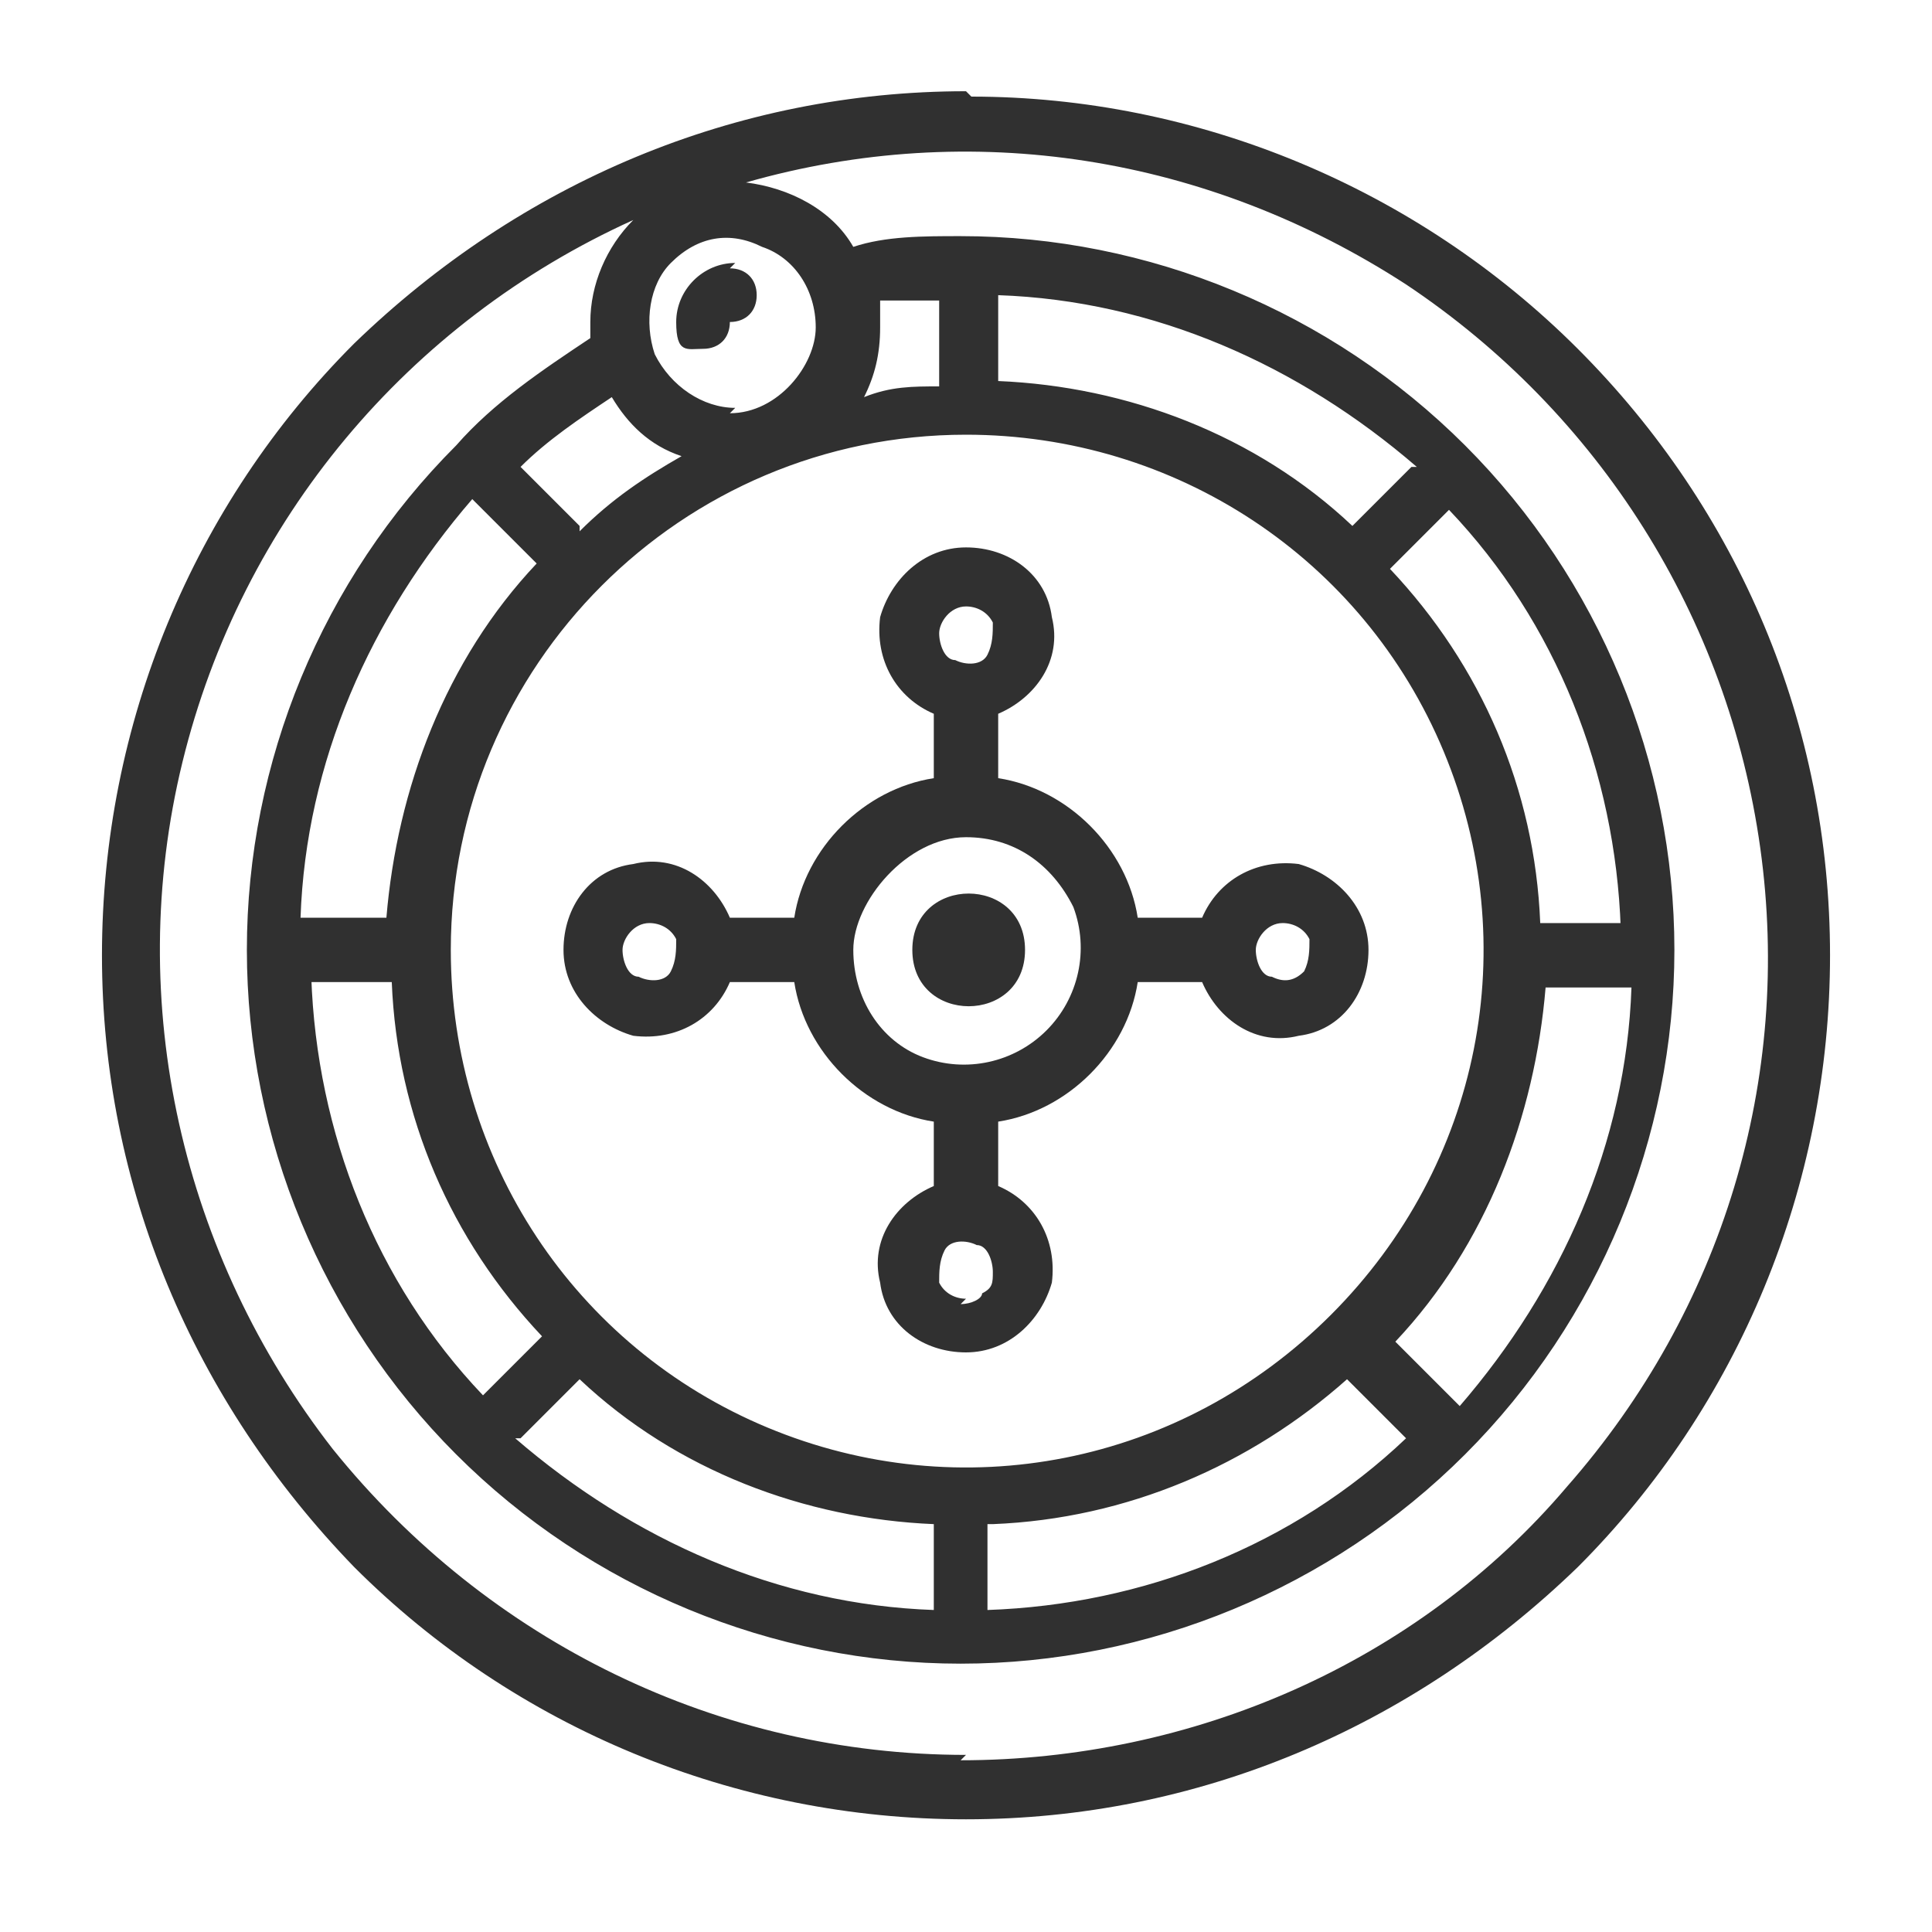
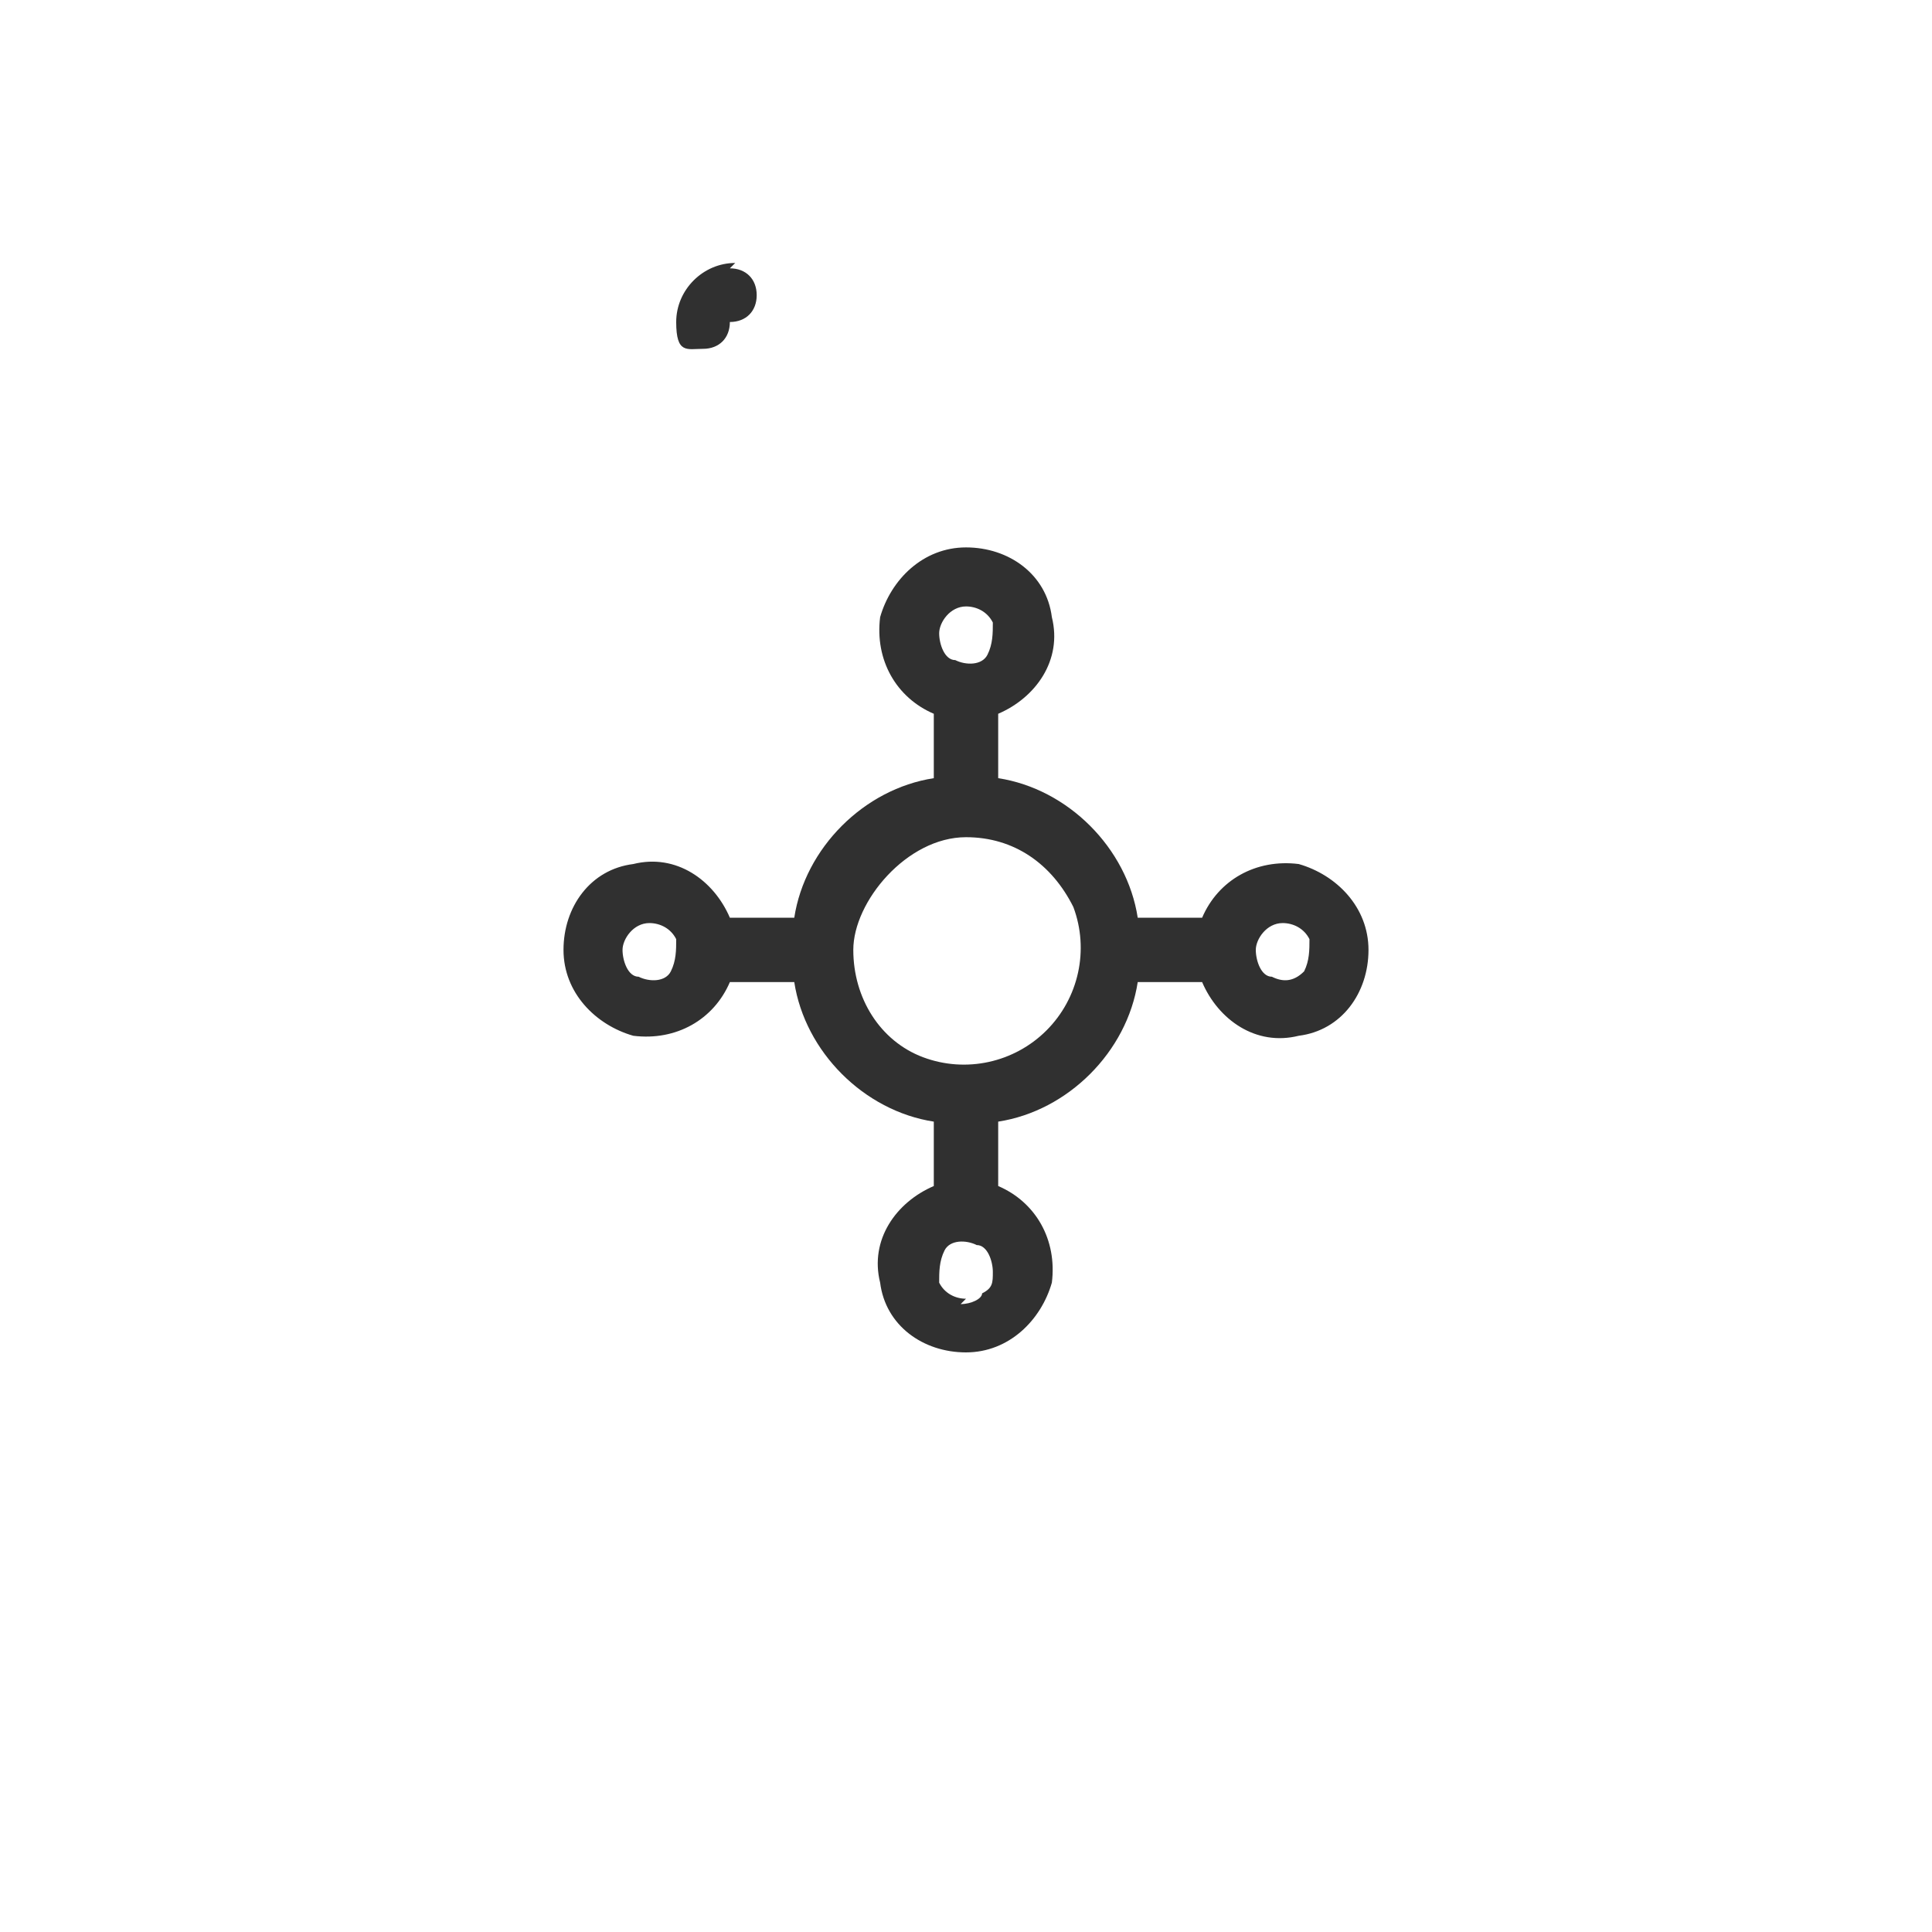
<svg xmlns="http://www.w3.org/2000/svg" id="Layer_1" version="1.1" viewBox="0 0 36 36">
  <defs>
    <style>
      .st0 {
        fill: #303030;
      }
    </style>
  </defs>
  <path class="st0" d="M13.7,4.9c-.6,0-1.1.5-1.1,1.1s.2.5.5.5.5-.2.5-.5c.3,0,.5-.2.5-.5s-.2-.5-.5-.5ZM12.1,17.2c.2,0,.4.1.5.3,0,.2,0,.4-.1.6s-.4.2-.6.1c-.2,0-.3-.3-.3-.5s.2-.5.5-.5ZM18,15.6c.9,0,1.6.5,2,1.3.3.8.1,1.7-.5,2.3-.6.6-1.5.8-2.3.5-.8-.3-1.3-1.1-1.3-2s1-2.1,2.1-2.1ZM18,11.3c.2,0,.4.1.5.3,0,.2,0,.4-.1.6s-.4.2-.6.1c-.2,0-.3-.3-.3-.5s.2-.5.5-.5ZM23.9,17.2c.2,0,.4.1.5.3,0,.2,0,.4-.1.6-.2.2-.4.2-.6.1-.2,0-.3-.3-.3-.5s.2-.5.5-.5ZM18,24.2c-.2,0-.4-.1-.5-.3,0-.2,0-.4.1-.6s.4-.2.6-.1c.2,0,.3.3.3.5s0,.3-.2.4c0,.1-.2.2-.4.2ZM10.5,17.7c0,.8.6,1.4,1.3,1.6.8.1,1.5-.3,1.8-1h1.2,0c.2,1.3,1.3,2.4,2.6,2.6v1.2h0c-.7.3-1.2,1-1,1.8.1.8.8,1.3,1.6,1.3s1.4-.6,1.6-1.3c.1-.8-.3-1.5-1-1.8v-1.2c1.3-.2,2.4-1.3,2.6-2.6h1.2,0c.3.7,1,1.2,1.8,1,.8-.1,1.3-.8,1.3-1.6s-.6-1.4-1.3-1.6c-.8-.1-1.5.3-1.8,1h-1.2c-.2-1.3-1.3-2.4-2.6-2.6v-1.2h0c.7-.3,1.2-1,1-1.8-.1-.8-.8-1.3-1.6-1.3s-1.4.6-1.6,1.3c-.1.8.3,1.5,1,1.8v1.2h0c-1.3.2-2.4,1.3-2.6,2.6h-1.2,0c-.3-.7-1-1.2-1.8-1-.8.1-1.3.8-1.3,1.6Z" />
-   <path class="st0" d="M18,32.7c-4.6,0-8.9-2.1-11.8-5.7-2.8-3.6-3.9-8.3-2.8-12.8,1.1-4.5,4.2-8.2,8.4-10.1-.5.5-.8,1.2-.8,1.9,0,.1,0,.2,0,.3-.9.6-1.8,1.2-2.5,2,0,0,0,0,0,0h0c-2.5,2.5-3.9,5.9-3.9,9.4s1.4,6.9,3.9,9.4c0,0,0,0,0,0s0,0,0,0c2.5,2.5,5.9,3.9,9.4,3.9s6.9-1.4,9.4-3.9c0,0,0,0,0,0,2.5-2.5,3.9-5.9,3.9-9.4s-1.4-6.9-3.9-9.4c0,0,0,0,0,0-2.5-2.5-5.9-3.9-9.4-3.9-.7,0-1.4,0-2,.2-.4-.7-1.2-1.1-2-1.2,4.2-1.2,8.6-.5,12.3,1.9,3.6,2.4,6,6.2,6.6,10.5.6,4.3-.7,8.6-3.6,11.9-2.8,3.3-7,5.1-11.3,5.1ZM13.7,7.6c-.6,0-1.2-.4-1.5-1-.2-.6-.1-1.3.3-1.7.5-.5,1.1-.6,1.7-.3.6.2,1,.8,1,1.5s-.7,1.6-1.6,1.6ZM10.8,9.8l-1.1-1.1c.5-.5,1.1-.9,1.7-1.3.3.5.7.9,1.3,1.1-.7.4-1.3.8-1.9,1.4h0ZM27.1,26.1l-1.1-1.1h0c1.7-1.8,2.6-4.2,2.8-6.6h1.6c-.1,2.9-1.3,5.6-3.2,7.8ZM18.5,28.4c2.5-.1,4.8-1.1,6.6-2.7l1.1,1.1c-2.1,2-4.9,3.1-7.8,3.2v-1.6ZM18,8.1c3.9,0,7.4,2.3,8.9,5.9,1.5,3.6.7,7.7-2.1,10.5-2.8,2.8-6.9,3.6-10.5,2.1-3.6-1.5-5.9-5-5.9-8.9,0-5.3,4.3-9.6,9.6-9.6ZM8.9,9.4l1.1,1.1c-1.7,1.8-2.6,4.2-2.8,6.6h-1.6c.1-2.9,1.3-5.6,3.2-7.8h0ZM5.7,18.3h1.6c.1,2.5,1.1,4.8,2.8,6.6l-1.1,1.1h0c-2-2.1-3.1-4.9-3.2-7.8ZM9.7,26.8l1.1-1.1h0c1.8,1.7,4.2,2.6,6.6,2.7v1.6c-2.9-.1-5.6-1.3-7.8-3.2ZM30.3,17.2h-1.6c-.1-2.5-1.1-4.8-2.8-6.6l1.1-1.1h0c2,2.1,3.1,4.9,3.2,7.8ZM26.3,8.7l-1.1,1.1h0c-1.8-1.7-4.2-2.6-6.6-2.7v-1.6c2.9.1,5.6,1.3,7.8,3.2ZM16.4,5.6c.4,0,.7,0,1.1,0v1.6c-.5,0-.9,0-1.4.2.2-.4.3-.8.3-1.3,0-.1,0-.3,0-.4ZM18,1.7c-4.3,0-8.3,1.7-11.4,4.7-3,3-4.7,7.1-4.7,11.4s1.7,8.3,4.7,11.4c3,3,7.1,4.7,11.4,4.7s8.3-1.7,11.4-4.7c3-3,4.7-7.1,4.7-11.4,0-4.3-1.7-8.3-4.7-11.3-3-3-7.1-4.7-11.3-4.7Z" />
-   <path class="st0" d="M19.1,17.7c0,1.4-2.1,1.4-2.1,0s2.1-1.4,2.1,0" />
</svg>